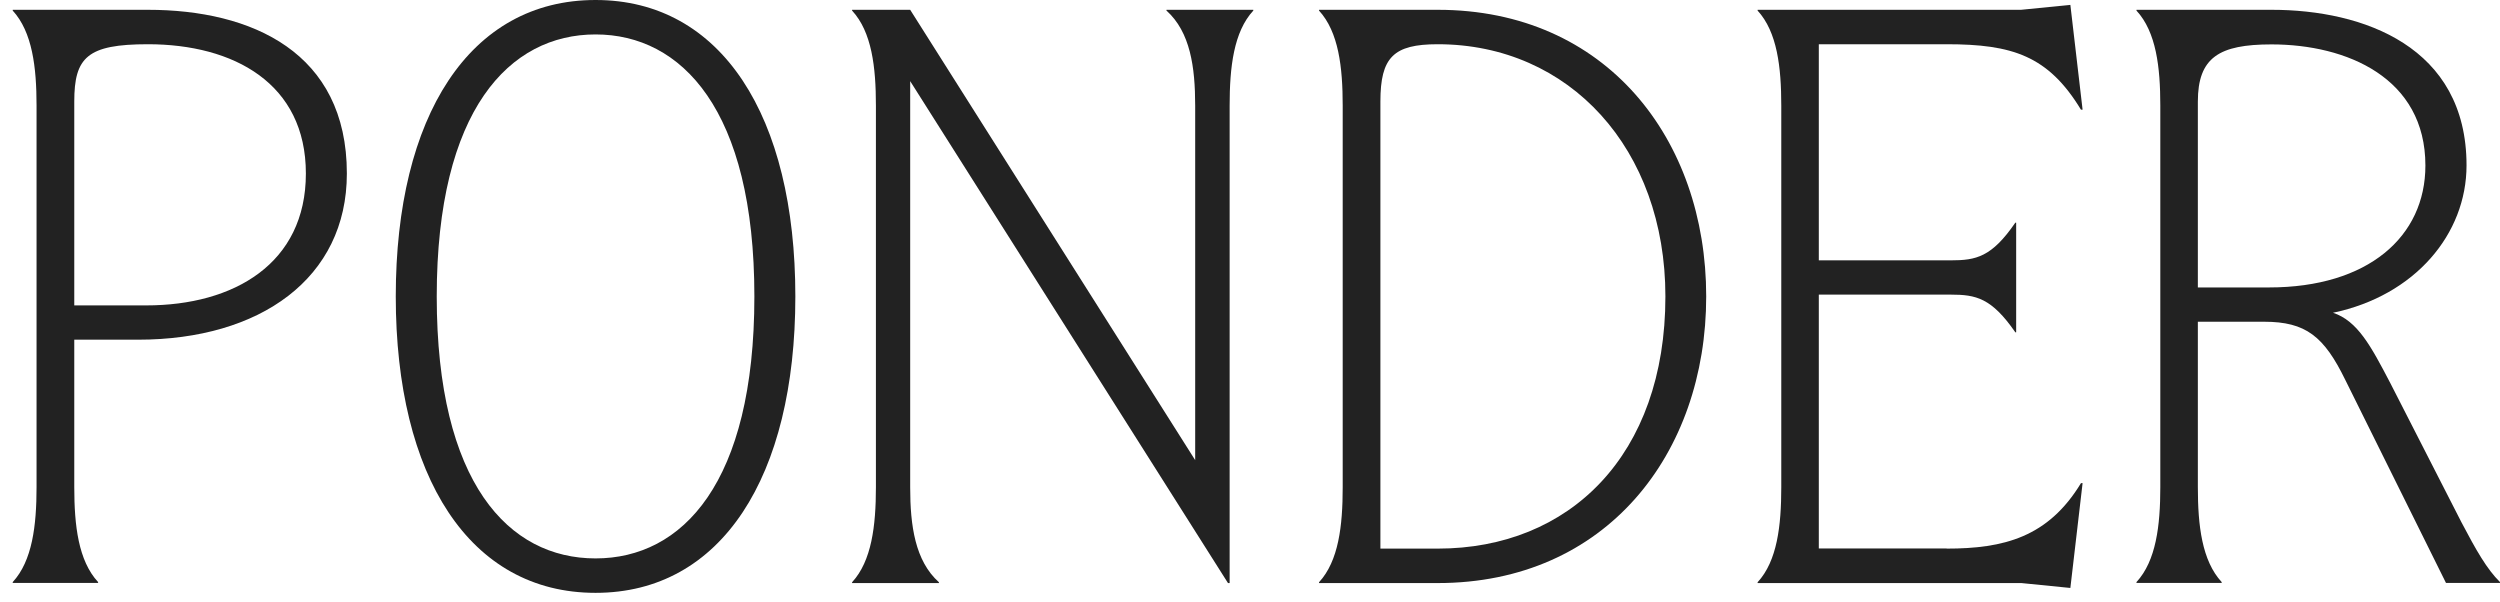
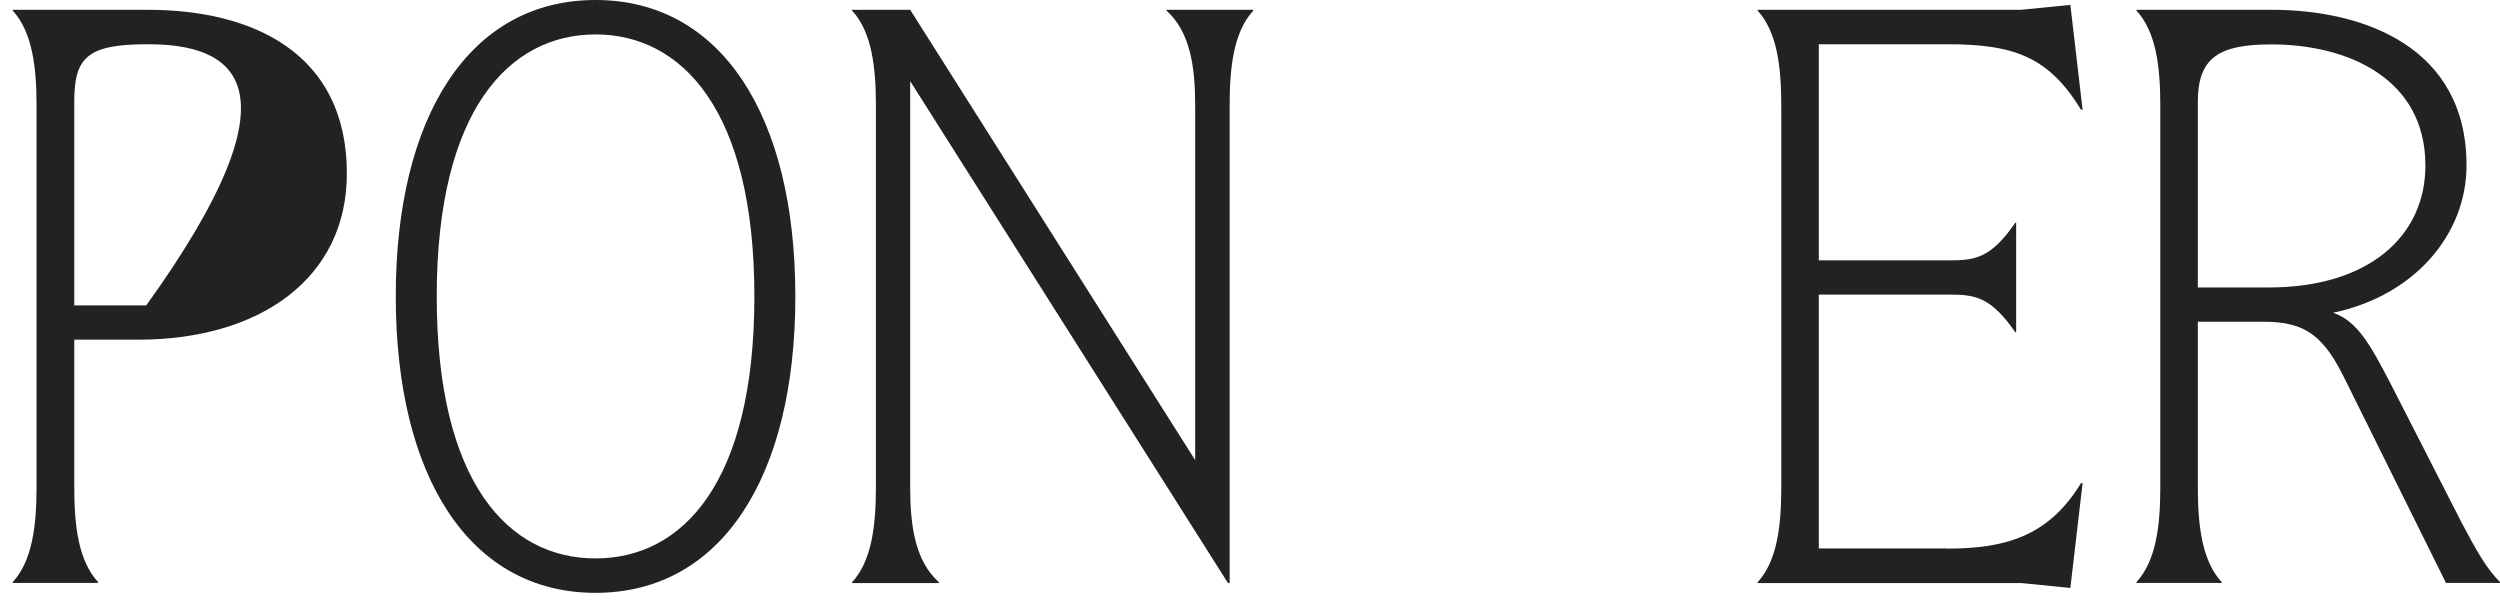
<svg xmlns="http://www.w3.org/2000/svg" fill="none" viewBox="0 0 137 33" height="33" width="137">
-   <path fill="#222222" d="M8.104 0.537C13.802 0.537 19.008 2.871 19.008 9.509C19.008 15.251 14.249 18.615 7.567 18.615H4.07V26.692C4.07 28.803 4.293 30.726 5.376 31.898V31.943H0.697V31.898C1.771 30.735 2.003 28.803 2.003 26.692V5.787C2.003 3.676 1.771 1.753 0.697 0.581V0.537H8.104ZM8.014 16.736C12.818 16.736 16.762 14.446 16.762 9.509C16.762 4.571 12.809 2.424 8.104 2.424C4.785 2.424 4.07 3.14 4.07 5.564V16.736H8.014Z" />
+   <path fill="#222222" d="M8.104 0.537C13.802 0.537 19.008 2.871 19.008 9.509C19.008 15.251 14.249 18.615 7.567 18.615H4.07V26.692C4.07 28.803 4.293 30.726 5.376 31.898V31.943H0.697V31.898C1.771 30.735 2.003 28.803 2.003 26.692V5.787C2.003 3.676 1.771 1.753 0.697 0.581V0.537H8.104ZM8.014 16.736C16.762 4.571 12.809 2.424 8.104 2.424C4.785 2.424 4.07 3.14 4.07 5.564V16.736H8.014Z" />
  <path fill="#222222" d="M21.688 16.244C21.688 6.369 25.731 0 32.636 0C39.542 0 43.585 6.369 43.585 16.244C43.585 26.119 39.542 32.488 32.636 32.488C25.731 32.488 21.688 26.119 21.688 16.244ZM41.34 16.244C41.34 6.011 37.35 1.887 32.636 1.887C27.922 1.887 23.933 6.011 23.933 16.244C23.933 26.477 27.878 30.601 32.636 30.601C37.395 30.601 41.34 26.468 41.34 16.244Z" />
  <path fill="#222222" d="M63.922 0.537H68.681V0.581C67.607 1.744 67.384 3.676 67.384 5.787V31.952H67.294L49.878 4.446V26.701C49.878 28.812 50.147 30.735 51.453 31.907V31.952H46.694V31.907C47.767 30.744 48 28.812 48 26.701V5.787C48 3.676 47.776 1.753 46.694 0.581V0.537H49.878L65.496 25.216V5.787C65.496 3.676 65.228 1.753 63.922 0.581V0.537Z" />
-   <path fill="#222222" d="M72.283 31.907C73.356 30.744 73.58 28.812 73.58 26.701V5.787C73.58 3.676 73.356 1.753 72.283 0.581V0.537H78.786C88.026 0.537 93.5 7.63 93.5 16.244C93.5 24.858 88.026 31.952 78.786 31.952H72.283V31.907ZM78.786 30.064C86.013 30.064 91.264 24.948 91.264 16.244C91.264 8.167 86.013 2.424 78.786 2.424C76.362 2.424 75.646 3.14 75.646 5.564V30.064H78.786Z" />
  <path fill="#222222" d="M106.675 30.064C109.815 30.064 112.239 29.438 114.037 26.477H114.126L113.456 32.22L110.763 31.951H96.317V31.907C97.39 30.744 97.614 28.812 97.614 26.701V5.787C97.614 3.676 97.39 1.753 96.317 0.581V0.536H110.763L113.456 0.268L114.126 6.011H114.037C112.239 3.05 110.271 2.424 106.675 2.424H99.671V14.267H106.899C108.294 14.267 109.144 14.088 110.441 12.201H110.486V18.212H110.441C109.135 16.324 108.285 16.145 106.899 16.145H99.671V30.055H106.675V30.064Z" />
  <path fill="#222222" d="M134.889 28.624C135.694 30.154 136.275 31.182 137 31.898V31.943H134.039L128.52 20.815C127.357 18.436 126.364 17.631 124.074 17.631H120.442V26.692C120.442 28.803 120.666 30.726 121.748 31.898V31.943H117.079V31.898C118.153 30.735 118.385 28.803 118.385 26.692V5.787C118.385 3.676 118.161 1.753 117.079 0.581V0.537H124.486C129.513 0.537 135.166 2.558 135.166 9.061C135.166 12.827 132.339 16.199 127.849 17.139C129.191 17.586 129.915 18.937 130.989 20.994L134.889 28.624ZM120.442 15.752H124.342C129.772 15.752 132.912 12.97 132.912 9.07C132.912 4.267 128.609 2.433 124.477 2.433C121.605 2.433 120.442 3.149 120.442 5.573V15.761V15.752Z" />
</svg>